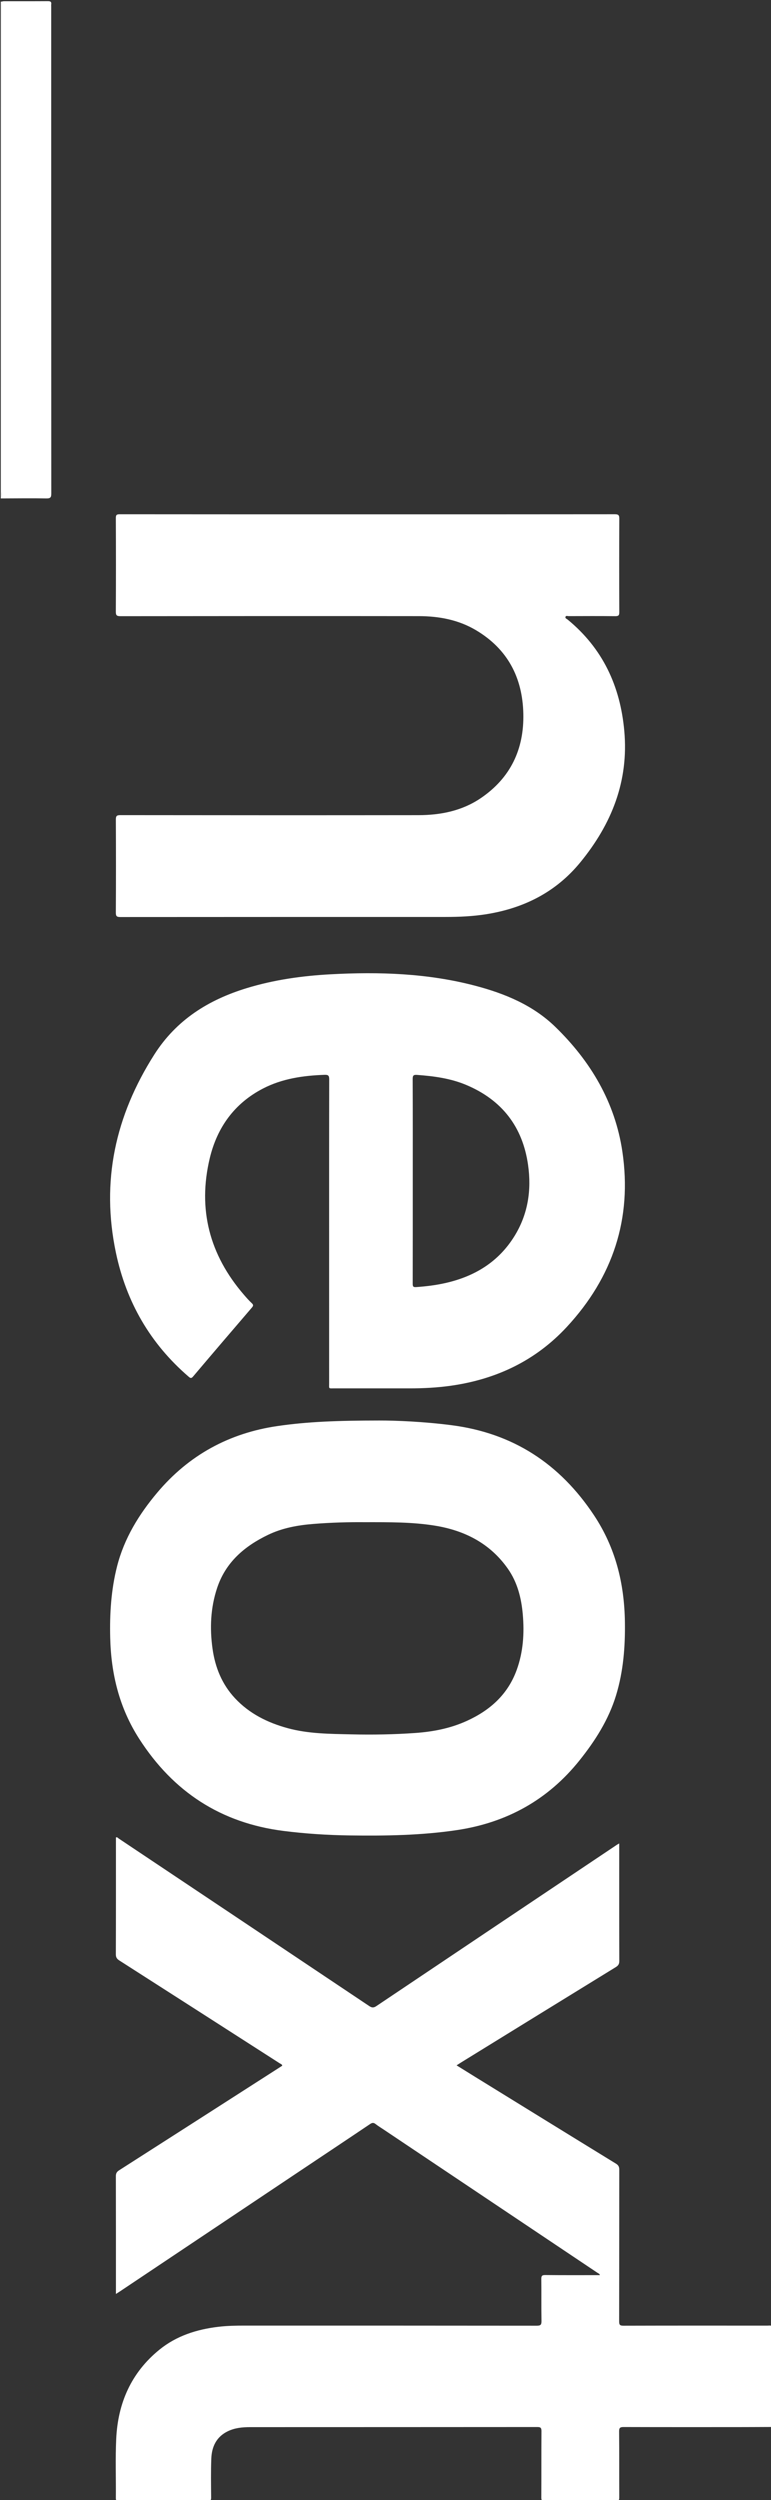
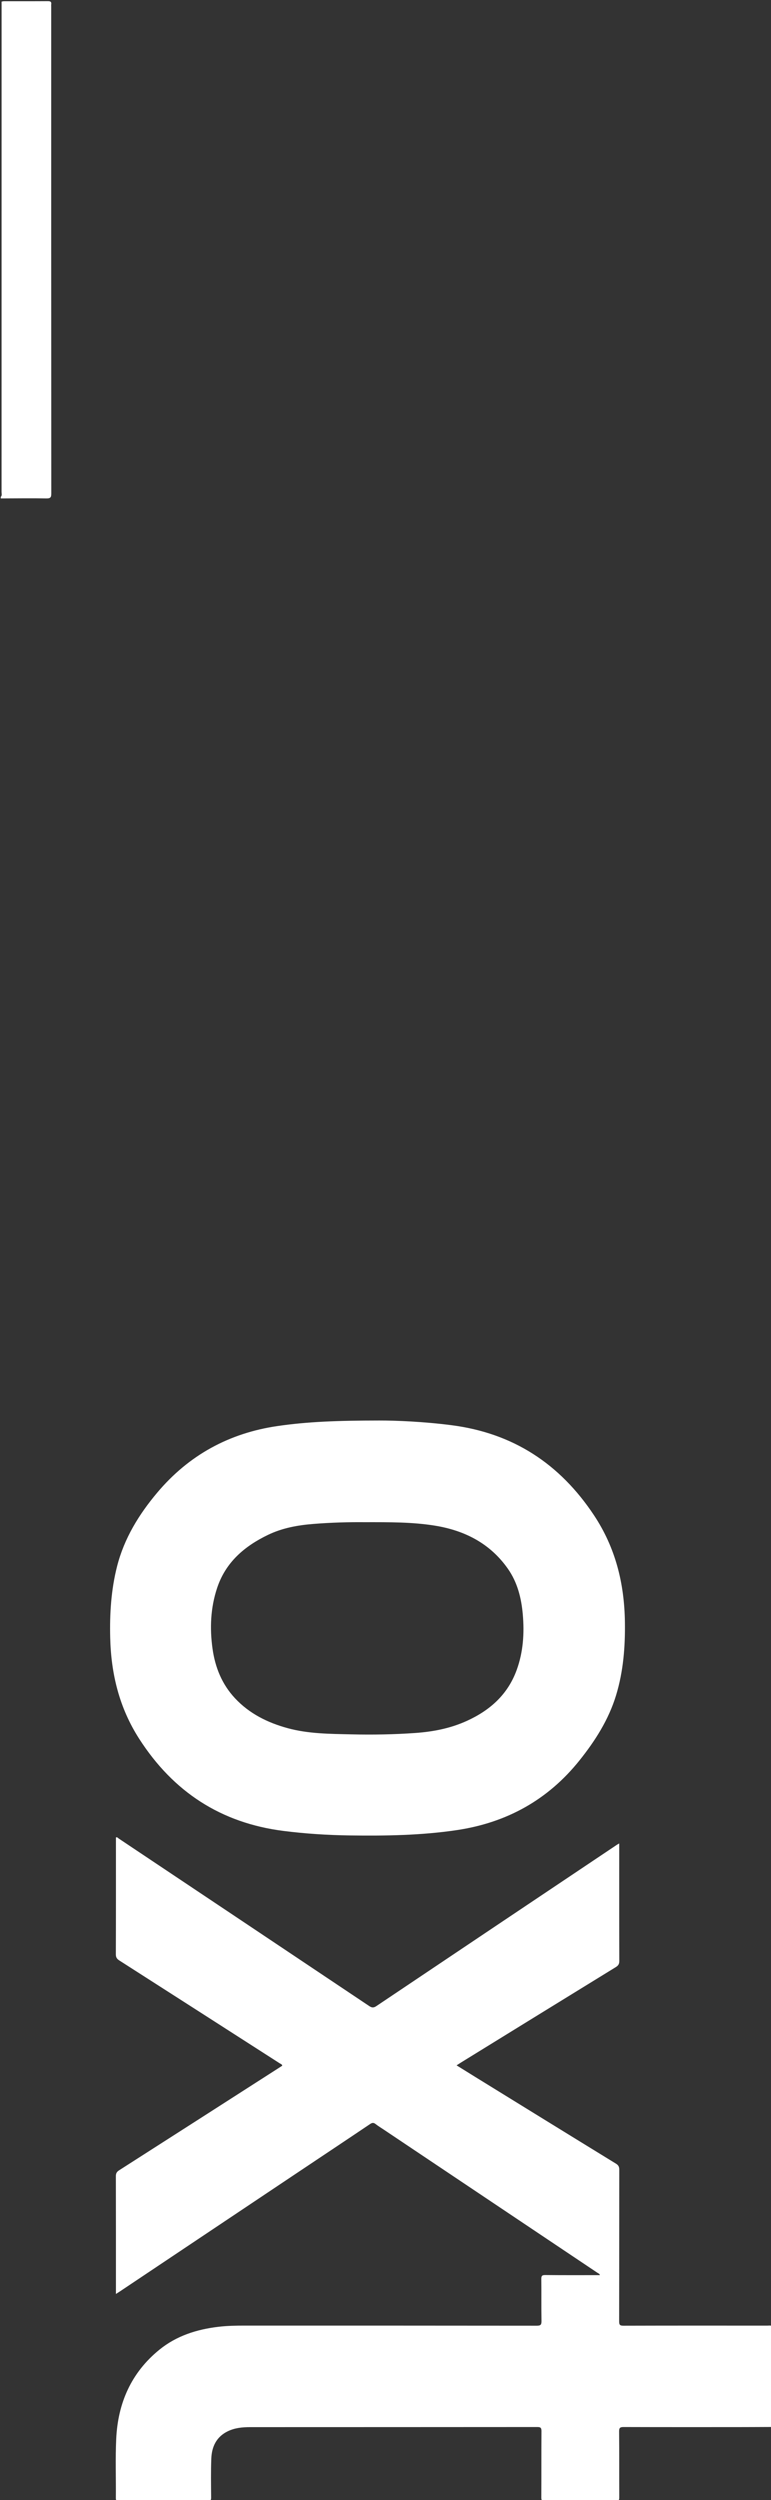
<svg xmlns="http://www.w3.org/2000/svg" version="1.1" id="Ebene_1" x="0px" y="0px" width="116.52px" height="377.401px" viewBox="0 0 116.52 377.401" enable-background="new 0 0 116.52 377.401" xml:space="preserve">
  <rect x="0" y="0" width="116.52" height="377.401" fill="#333333" stroke="none" />
  <g>
    <path fill="#FFFFFF" fill-rule="evenodd" clip-rule="evenodd" d="M116.64,366.36c-1.78,0.007-3.559,0.019-5.338,0.02                 c-5.68,0.002-11.36,0.007-17.04-0.011c-0.521-0.001-0.703,0.093-0.698,0.667c0.032,3.32,0.008,6.64,0.025,9.96                 c0.002,0.41-0.085,0.537-0.518,0.535c-3.58-0.019-7.16-0.019-10.74,0c-0.419,0.002-0.525-0.101-0.522-0.522                 c0.019-3.34-0.001-6.68,0.022-10.02c0.003-0.502-0.135-0.62-0.627-0.62c-14.479,0.014-28.959,0.009-43.439,0.016                 c-1.142,0-2.277,0.112-3.328,0.618c-1.725,0.83-2.432,2.323-2.502,4.125c-0.076,1.957-0.043,3.919-0.025,5.878                 c0.004,0.425-0.113,0.525-0.529,0.524c-4.459-0.016-8.919-0.012-13.379-0.005c-0.314,0-0.498,0-0.493-0.425                 c0.028-2.979-0.083-5.964,0.054-8.938c0.25-5.396,2.264-10.009,6.533-13.47c2.589-2.099,5.65-3.065,8.918-3.454                 c1.332-0.158,2.669-0.179,4.008-0.179c14.7,0.002,29.399-0.002,44.1,0.016c0.584,0,0.723-0.146,0.713-0.721                 c-0.038-2.099,0-4.2-0.027-6.299c-0.006-0.478,0.079-0.635,0.602-0.629c2.739,0.031,5.479,0.015,8.251,0.015                 c-0.046-0.216-0.235-0.263-0.361-0.348c-10.765-7.209-21.534-14.414-32.301-21.618c-0.415-0.277-0.845-0.536-1.237-0.843                 c-0.301-0.235-0.513-0.213-0.831,0c-3.611,2.43-7.237,4.838-10.856,7.256c-8.98,5.999-17.958,12-26.938,18                 c-0.175,0.117-0.354,0.228-0.617,0.396c0-0.288,0-0.479,0-0.67c0-5.7,0.005-11.399-0.01-17.1c-0.001-0.432,0.13-0.668,0.496-0.902                 c8.006-5.112,16.001-10.24,24-15.365c0.218-0.14,0.435-0.282,0.652-0.422c-0.036-0.224-0.235-0.263-0.378-0.354                 c-8.08-5.181-16.159-10.363-24.247-15.531c-0.376-0.24-0.527-0.479-0.525-0.94c0.02-5.7,0.013-11.399,0.013-17.1                 c0-0.179,0-0.357,0-0.533c0.21-0.084,0.303,0.087,0.424,0.167c12.619,8.423,25.236,16.846,37.846,25.281                 c0.399,0.267,0.666,0.297,1.086,0.014c12.117-8.131,24.245-16.246,36.372-24.363c0.079-0.053,0.166-0.095,0.333-0.19                 c0,0.257,0,0.445,0,0.634c0,5.7-0.007,11.4,0.013,17.1c0.001,0.464-0.15,0.699-0.533,0.935                 c-7.804,4.792-15.599,9.598-23.396,14.402c-0.2,0.123-0.395,0.253-0.664,0.426c0.981,0.609,1.901,1.184,2.825,1.753                 c7.083,4.365,14.163,8.734,21.255,13.082c0.402,0.246,0.509,0.502,0.509,0.945c-0.013,7.62-0.004,15.24-0.021,22.859                 c-0.001,0.511,0.098,0.665,0.644,0.663c7.24-0.021,14.479-0.015,21.72-0.011c0.236,0,0.48-0.06,0.709,0.056                 C116.64,356.2,116.64,361.28,116.64,366.36z" />
    <path fill="#FFFFFF" fill-rule="evenodd" clip-rule="evenodd" d="M0.24,0.243c0.115-0.021,0.23-0.059,0.346-0.059                 c2.22-0.003,4.44,0.006,6.66-0.011c0.395-0.003,0.552,0.114,0.495,0.504c-0.014,0.098-0.002,0.2-0.002,0.3                 c0,24.5-0.002,48.999,0.013,73.499c0,0.582-0.103,0.773-0.736,0.763c-2.298-0.04-4.597-0.005-6.896,0.001c0-0.08,0-0.16,0-0.24                 c0.222-0.217,0.115-0.494,0.115-0.74C0.24,49.588,0.24,24.916,0.24,0.243z" />
-     <path fill="#FFFFFF" fill-rule="evenodd" clip-rule="evenodd" d="M0.24,0.243c0,24.673,0,49.345-0.005,74.018c0,0.246,0.107,0.522-0.115,0.74                 c0-24.92,0-49.84,0-74.76C0.16,0.241,0.2,0.242,0.24,0.243z" />
-     <path fill="#FFFFFF" fill-rule="evenodd" clip-rule="evenodd" d="M49.741,185.912c0-7.659-0.006-15.318,0.013-22.978                 c0.001-0.542-0.127-0.705-0.683-0.686c-3.242,0.112-6.414,0.565-9.329,2.073c-4.313,2.231-6.925,5.868-8.037,10.502                 c-1.854,7.731-0.034,14.621,5.158,20.628c0.379,0.438,0.762,0.877,1.186,1.269c0.282,0.261,0.236,0.412,0.009,0.675                 c-2.969,3.457-5.931,6.918-8.876,10.395c-0.279,0.329-0.416,0.25-0.686,0.017c-5.788-4.985-9.403-11.237-10.976-18.7                 c-2.274-10.788-0.085-20.673,5.794-29.907c3.345-5.253,8.181-8.265,13.965-10.034c4.129-1.262,8.373-1.858,12.669-2.091                 c7.37-0.399,14.698-0.161,21.885,1.731c4.47,1.176,8.711,2.929,12.07,6.186c5.348,5.185,9.047,11.385,10.153,18.834                 c1.505,10.142-1.441,18.984-8.398,26.483c-4.725,5.093-10.638,7.889-17.467,8.865c-2.102,0.301-4.213,0.407-6.333,0.405                 c-3.759-0.003-7.519,0.002-11.279-0.003c-0.971-0.001-0.835,0.134-0.836-0.808C49.739,201.15,49.741,193.531,49.741,185.912z                  M62.38,178.247c0,5.177,0.004,10.354-0.009,15.53c-0.001,0.402,0.061,0.547,0.512,0.516c1.496-0.104,2.979-0.284,4.442-0.615                 c4.41-0.997,8.021-3.184,10.438-7.102c2.038-3.304,2.578-6.929,2.045-10.71c-0.812-5.77-3.946-9.808-9.32-12.078                 c-2.383-1.007-4.91-1.343-7.468-1.528c-0.541-0.04-0.655,0.109-0.653,0.637C62.389,168.013,62.38,173.13,62.38,178.247z" />
    <path fill="#FFFFFF" fill-rule="evenodd" clip-rule="evenodd" d="M57.301,214.432c2.502-0.007,6.728,0.165,10.937,0.708                 c9.288,1.197,16.359,5.807,21.529,13.593c3.261,4.911,4.584,10.29,4.673,16.075c0.058,3.772-0.232,7.503-1.344,11.133                 c-1.123,3.667-3.152,6.844-5.517,9.798c-4.768,5.959-10.997,9.398-18.535,10.522c-5.376,0.801-10.787,0.879-16.203,0.805                 c-3.334-0.046-6.66-0.259-9.974-0.677c-9.479-1.198-16.677-5.893-21.833-13.914c-3.006-4.676-4.249-9.789-4.379-15.26                 c-0.087-3.628,0.136-7.222,1.033-10.753c1.076-4.236,3.313-7.864,6.082-11.15c4.758-5.647,10.845-8.98,18.172-10.045                 C46.462,214.607,51.007,214.438,57.301,214.432z M55.043,229.78c-2.263-0.021-4.999,0.046-7.729,0.268                 c-2.36,0.191-4.664,0.611-6.821,1.651c-3.562,1.717-6.395,4.137-7.683,8.02c-0.994,2.997-1.124,6.07-0.688,9.177                 c0.396,2.814,1.425,5.352,3.384,7.453c2.179,2.336,4.936,3.697,7.963,4.524c3.151,0.861,6.405,0.86,9.636,0.935                 c3.216,0.074,6.433,0.021,9.645-0.206c2.686-0.19,5.291-0.689,7.766-1.81c3.533-1.599,6.23-3.996,7.578-7.721                 c0.985-2.719,1.164-5.534,0.913-8.389c-0.216-2.458-0.813-4.82-2.244-6.862c-2.692-3.842-6.554-5.802-11.081-6.525                 C62.321,229.758,58.916,229.775,55.043,229.78z" />
-     <path fill="#FFFFFF" fill-rule="evenodd" clip-rule="evenodd" d="M55.534,77.64c12.458,0,24.917,0.003,37.375-0.012                 c0.533,0,0.689,0.114,0.686,0.673c-0.025,4.699-0.023,9.398-0.001,14.098c0.002,0.508-0.132,0.62-0.624,0.614                 c-2.339-0.027-4.679-0.015-7.019-0.007c-0.164,0-0.403-0.107-0.482,0.085c-0.101,0.247,0.178,0.322,0.32,0.439                 c5.298,4.353,7.946,10.029,8.558,16.793c0.688,7.605-1.912,14.067-6.634,19.837c-3.695,4.516-8.546,6.942-14.237,7.846                 c-2.039,0.324-4.092,0.411-6.15,0.412c-16.377,0.003-32.755-0.001-49.132,0.013c-0.521,0-0.69-0.098-0.688-0.664                 c0.027-4.679,0.024-9.358,0.002-14.038c-0.002-0.533,0.115-0.682,0.669-0.682c15.018,0.017,30.035,0.025,45.053,0.005                 c3.368-0.004,6.611-0.651,9.446-2.58c4.471-3.042,6.531-7.363,6.415-12.724c-0.119-5.473-2.388-9.784-7.156-12.616                 c-2.641-1.569-5.585-2.121-8.621-2.125c-15.038-0.017-30.075-0.012-45.113,0.008c-0.594,0.001-0.699-0.156-0.696-0.716                 c0.025-4.699,0.022-9.398,0.001-14.098c-0.002-0.487,0.143-0.572,0.592-0.572C30.578,77.642,43.056,77.64,55.534,77.64z" />
    <path fill="transparent" fill-rule="evenodd" clip-rule="evenodd" d="M62.38,178.247c0-5.117,0.009-10.233-0.013-15.35                 c-0.002-0.528,0.112-0.677,0.653-0.637c2.558,0.186,5.084,0.521,7.468,1.528c5.374,2.27,8.508,6.308,9.32,12.078                 c0.533,3.781-0.007,7.406-2.045,10.71c-2.417,3.918-6.027,6.105-10.438,7.102c-1.463,0.331-2.946,0.51-4.442,0.615                 c-0.452,0.032-0.513-0.114-0.512-0.516C62.384,188.6,62.38,183.423,62.38,178.247z" />
-     <path fill="transparent" fill-rule="evenodd" clip-rule="evenodd" d="M55.043,229.78c3.873-0.004,7.278-0.022,10.64,0.515                 c4.527,0.723,8.388,2.684,11.081,6.525c1.431,2.042,2.028,4.404,2.244,6.862c0.251,2.854,0.072,5.669-0.913,8.389                 c-1.348,3.725-4.045,6.122-7.578,7.721c-2.476,1.121-5.08,1.62-7.766,1.81c-3.212,0.227-6.429,0.28-9.645,0.206                 c-3.231-0.075-6.485-0.073-9.636-0.935c-3.028-0.827-5.785-2.188-7.963-4.524c-1.959-2.101-2.989-4.639-3.384-7.453                 c-0.437-3.107-0.307-6.18,0.688-9.177c1.288-3.883,4.121-6.303,7.683-8.02c2.157-1.04,4.461-1.46,6.821-1.651                 C50.044,229.826,52.78,229.759,55.043,229.78z" />
  </g>
</svg>